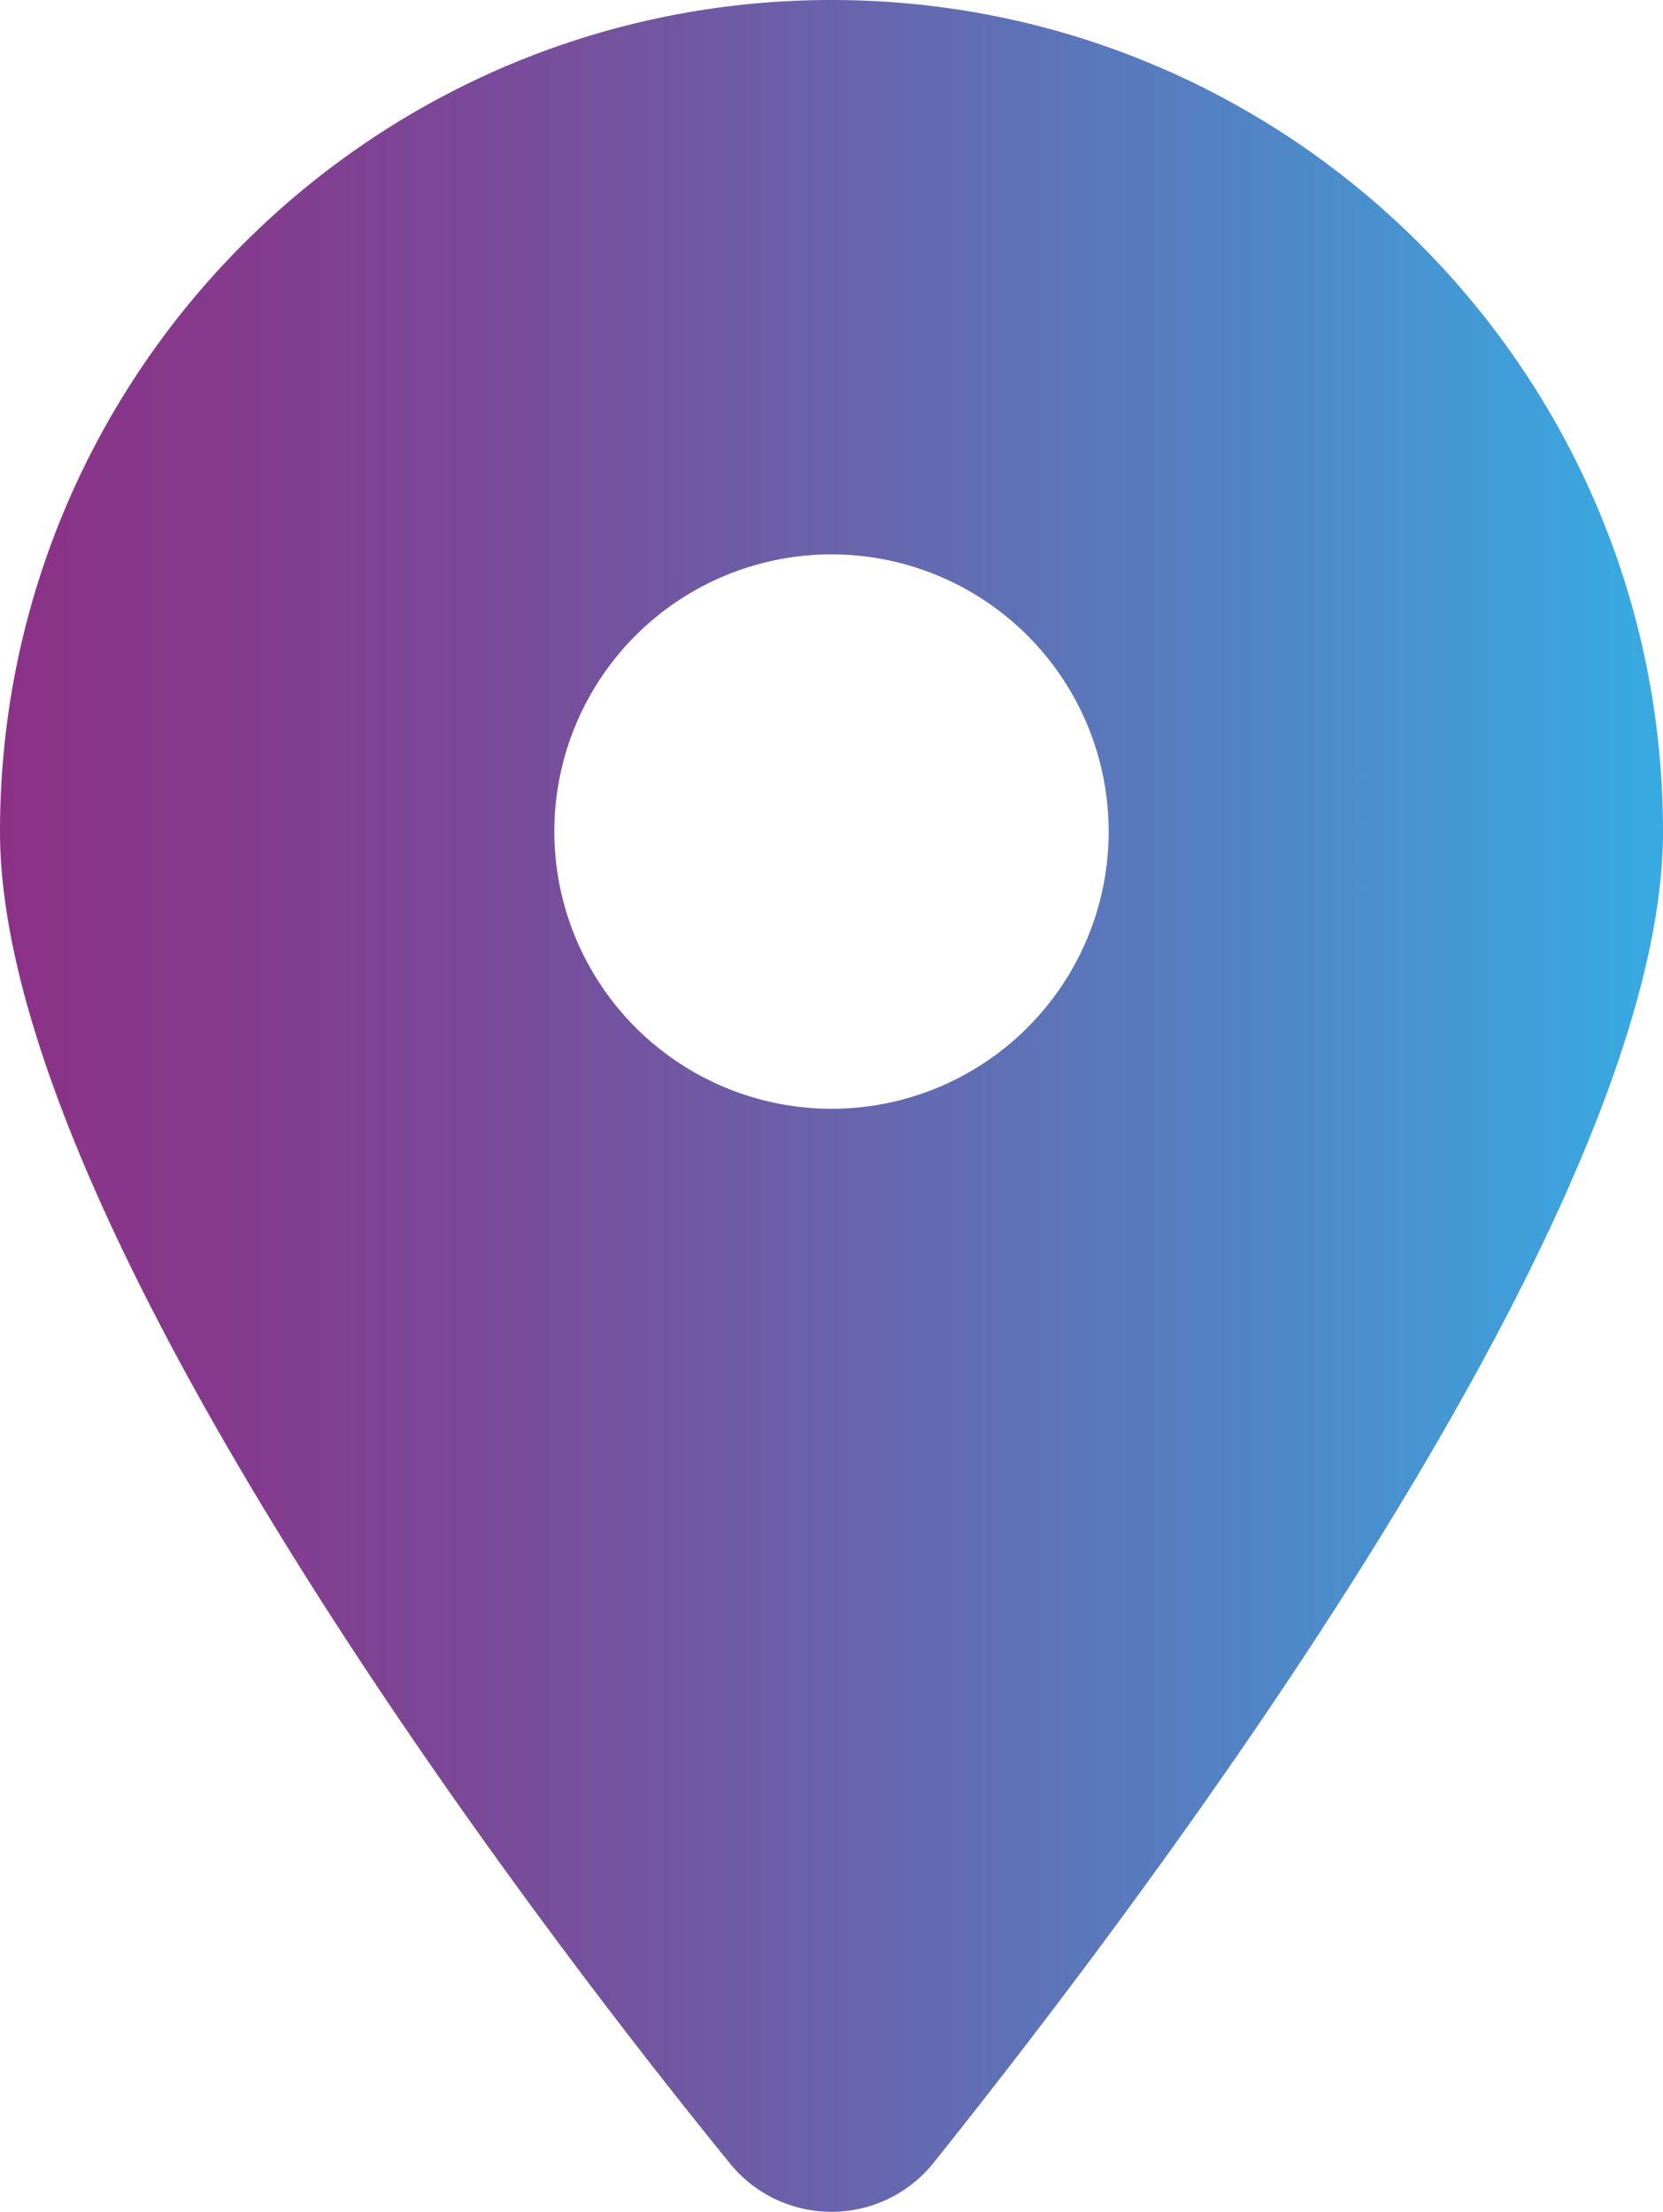
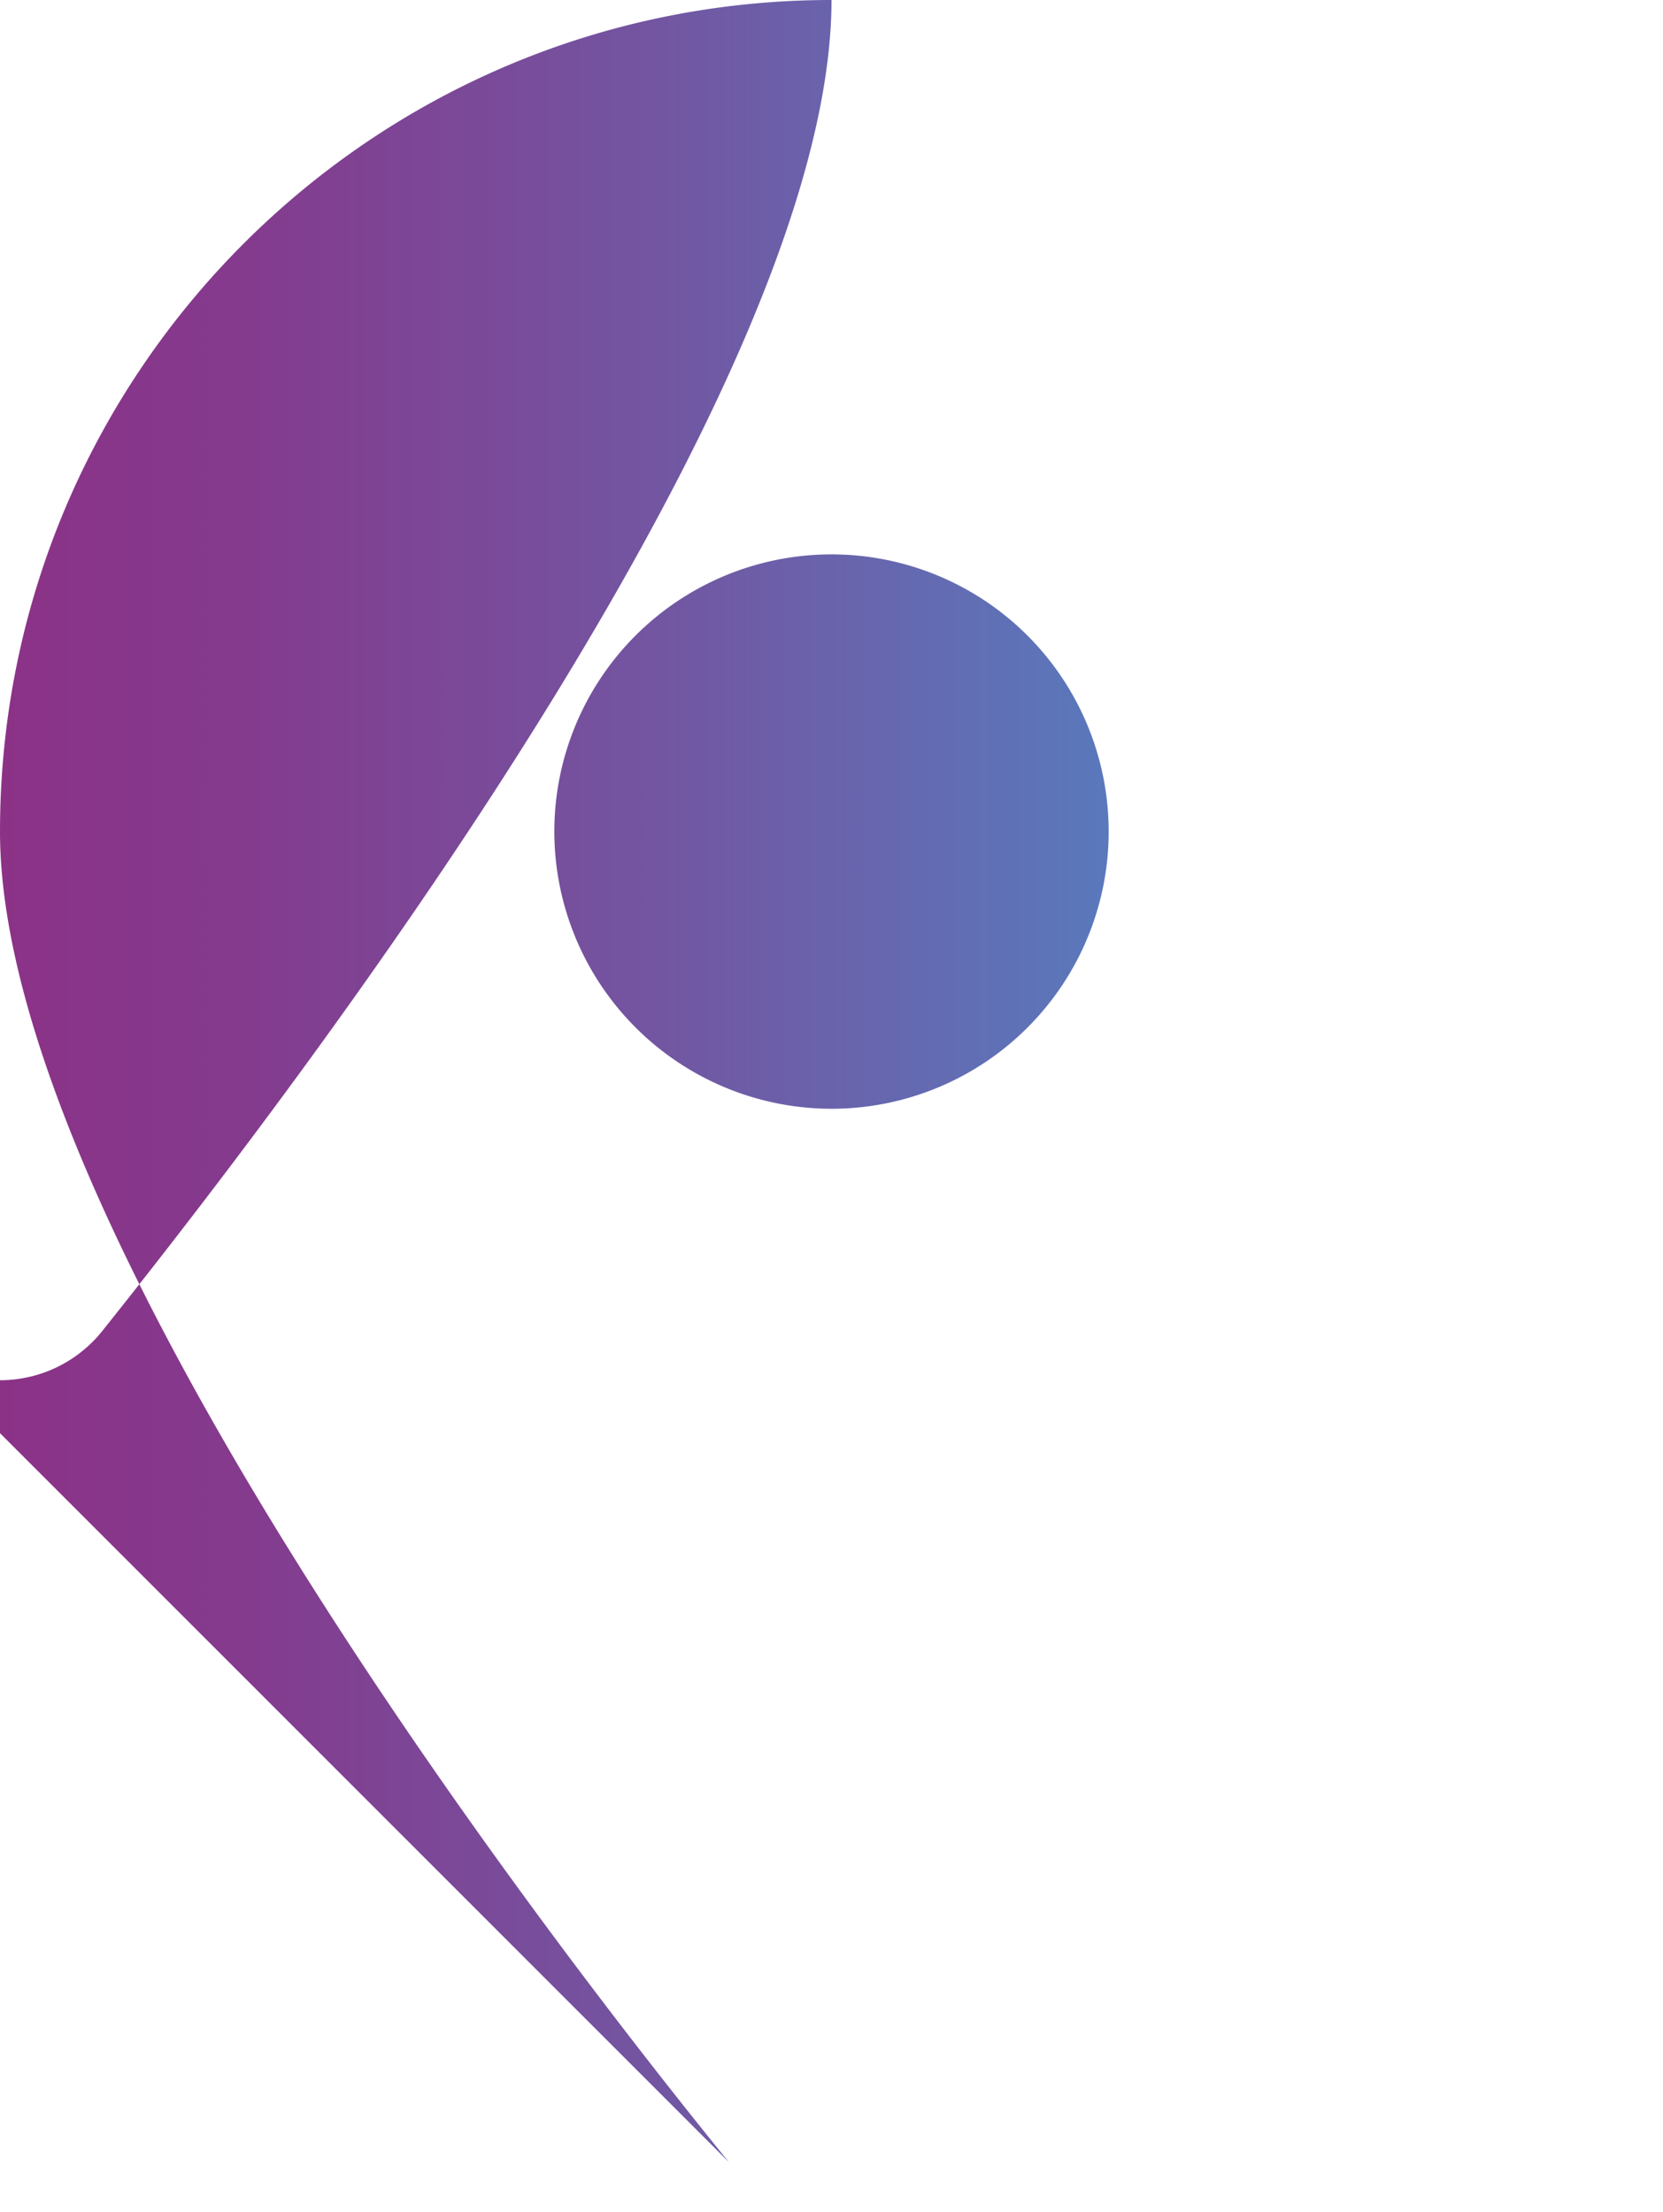
<svg xmlns="http://www.w3.org/2000/svg" viewBox="0 0 384 510.68">
  <defs>
    <style>.a{fill:url(#a);}</style>
    <linearGradient id="a" y1="255.34" x2="384" y2="255.34" gradientUnits="userSpaceOnUse">
      <stop offset="0" stop-color="#8b3287" />
      <stop offset="0.15" stop-color="#843b8e" />
      <stop offset="0.39" stop-color="#7355a1" />
      <stop offset="0.71" stop-color="#567ec0" />
      <stop offset="0.99" stop-color="#38aae1" />
    </linearGradient>
  </defs>
-   <path class="a" d="M168.3,499.2C116.1,435,0,279.4,0,192,0,86,86,0,192,0S384,86,384,192c0,87.4-117,243-168.3,307.2a30.21,30.21,0,0,1-47.4,0ZM192,256a64,64,0,1,0-64-64A64.06,64.06,0,0,0,192,256Z" />
+   <path class="a" d="M168.3,499.2C116.1,435,0,279.4,0,192,0,86,86,0,192,0c0,87.4-117,243-168.3,307.2a30.21,30.21,0,0,1-47.4,0ZM192,256a64,64,0,1,0-64-64A64.06,64.06,0,0,0,192,256Z" />
</svg>